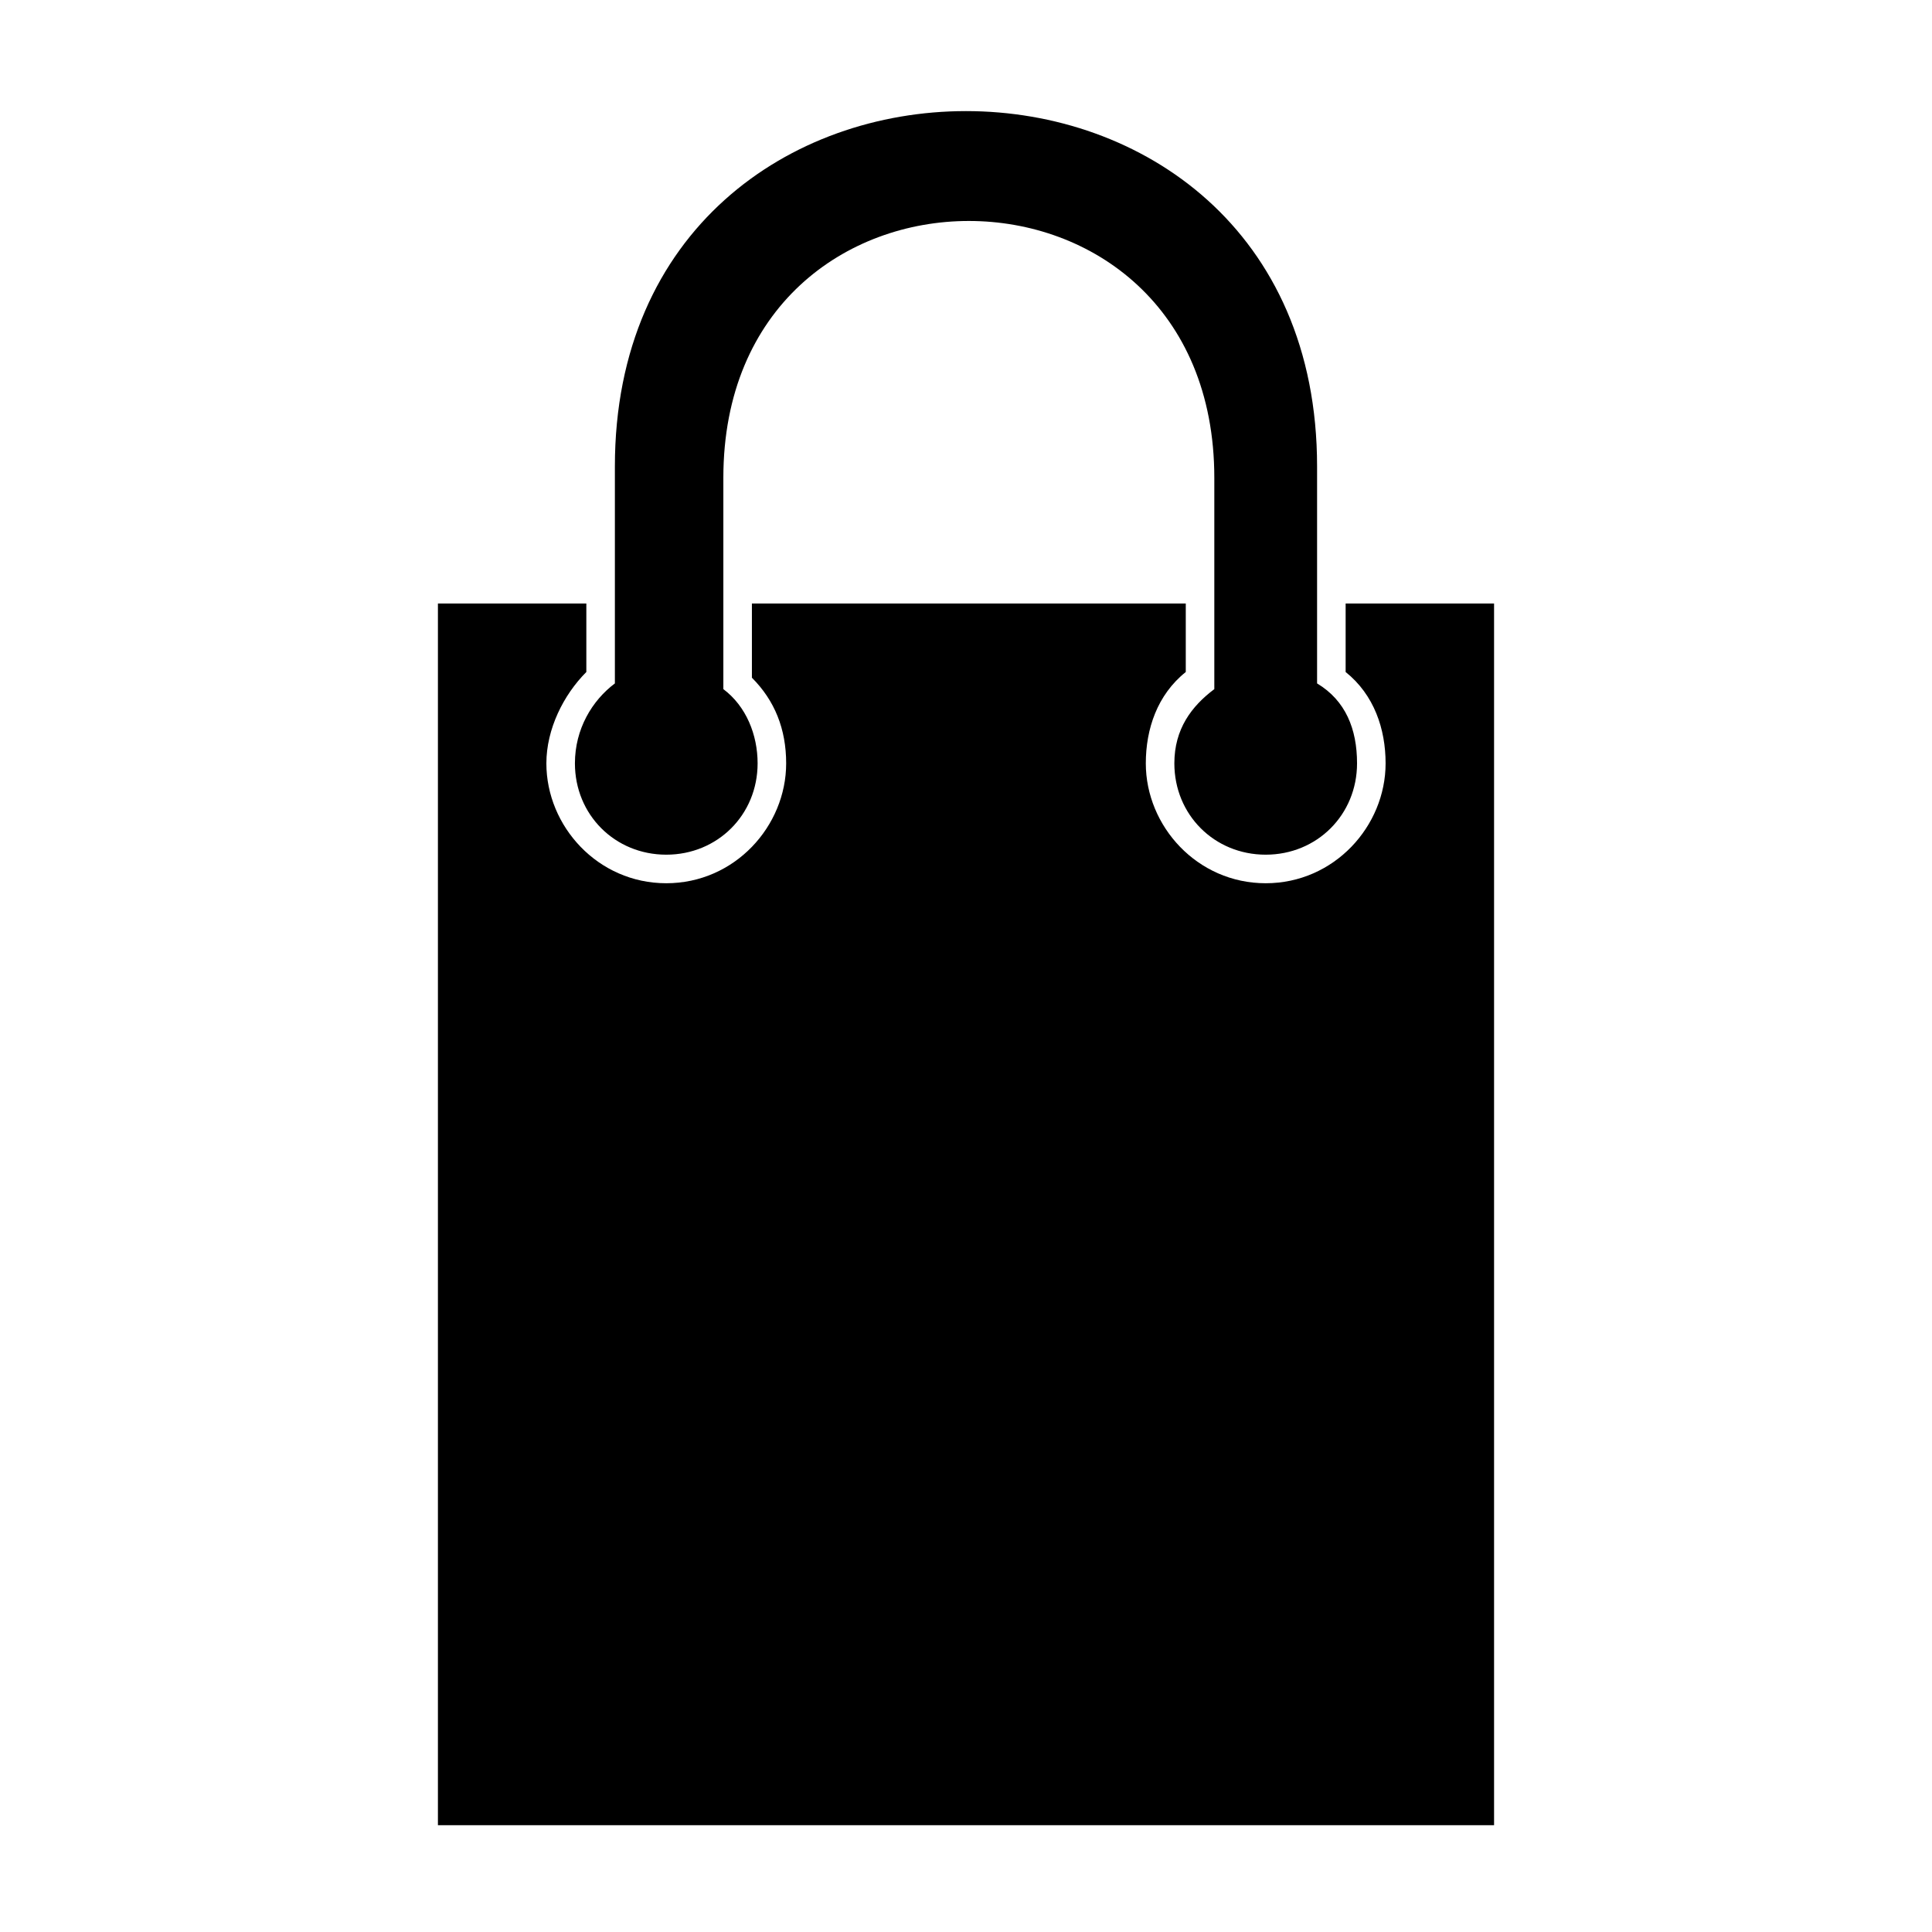
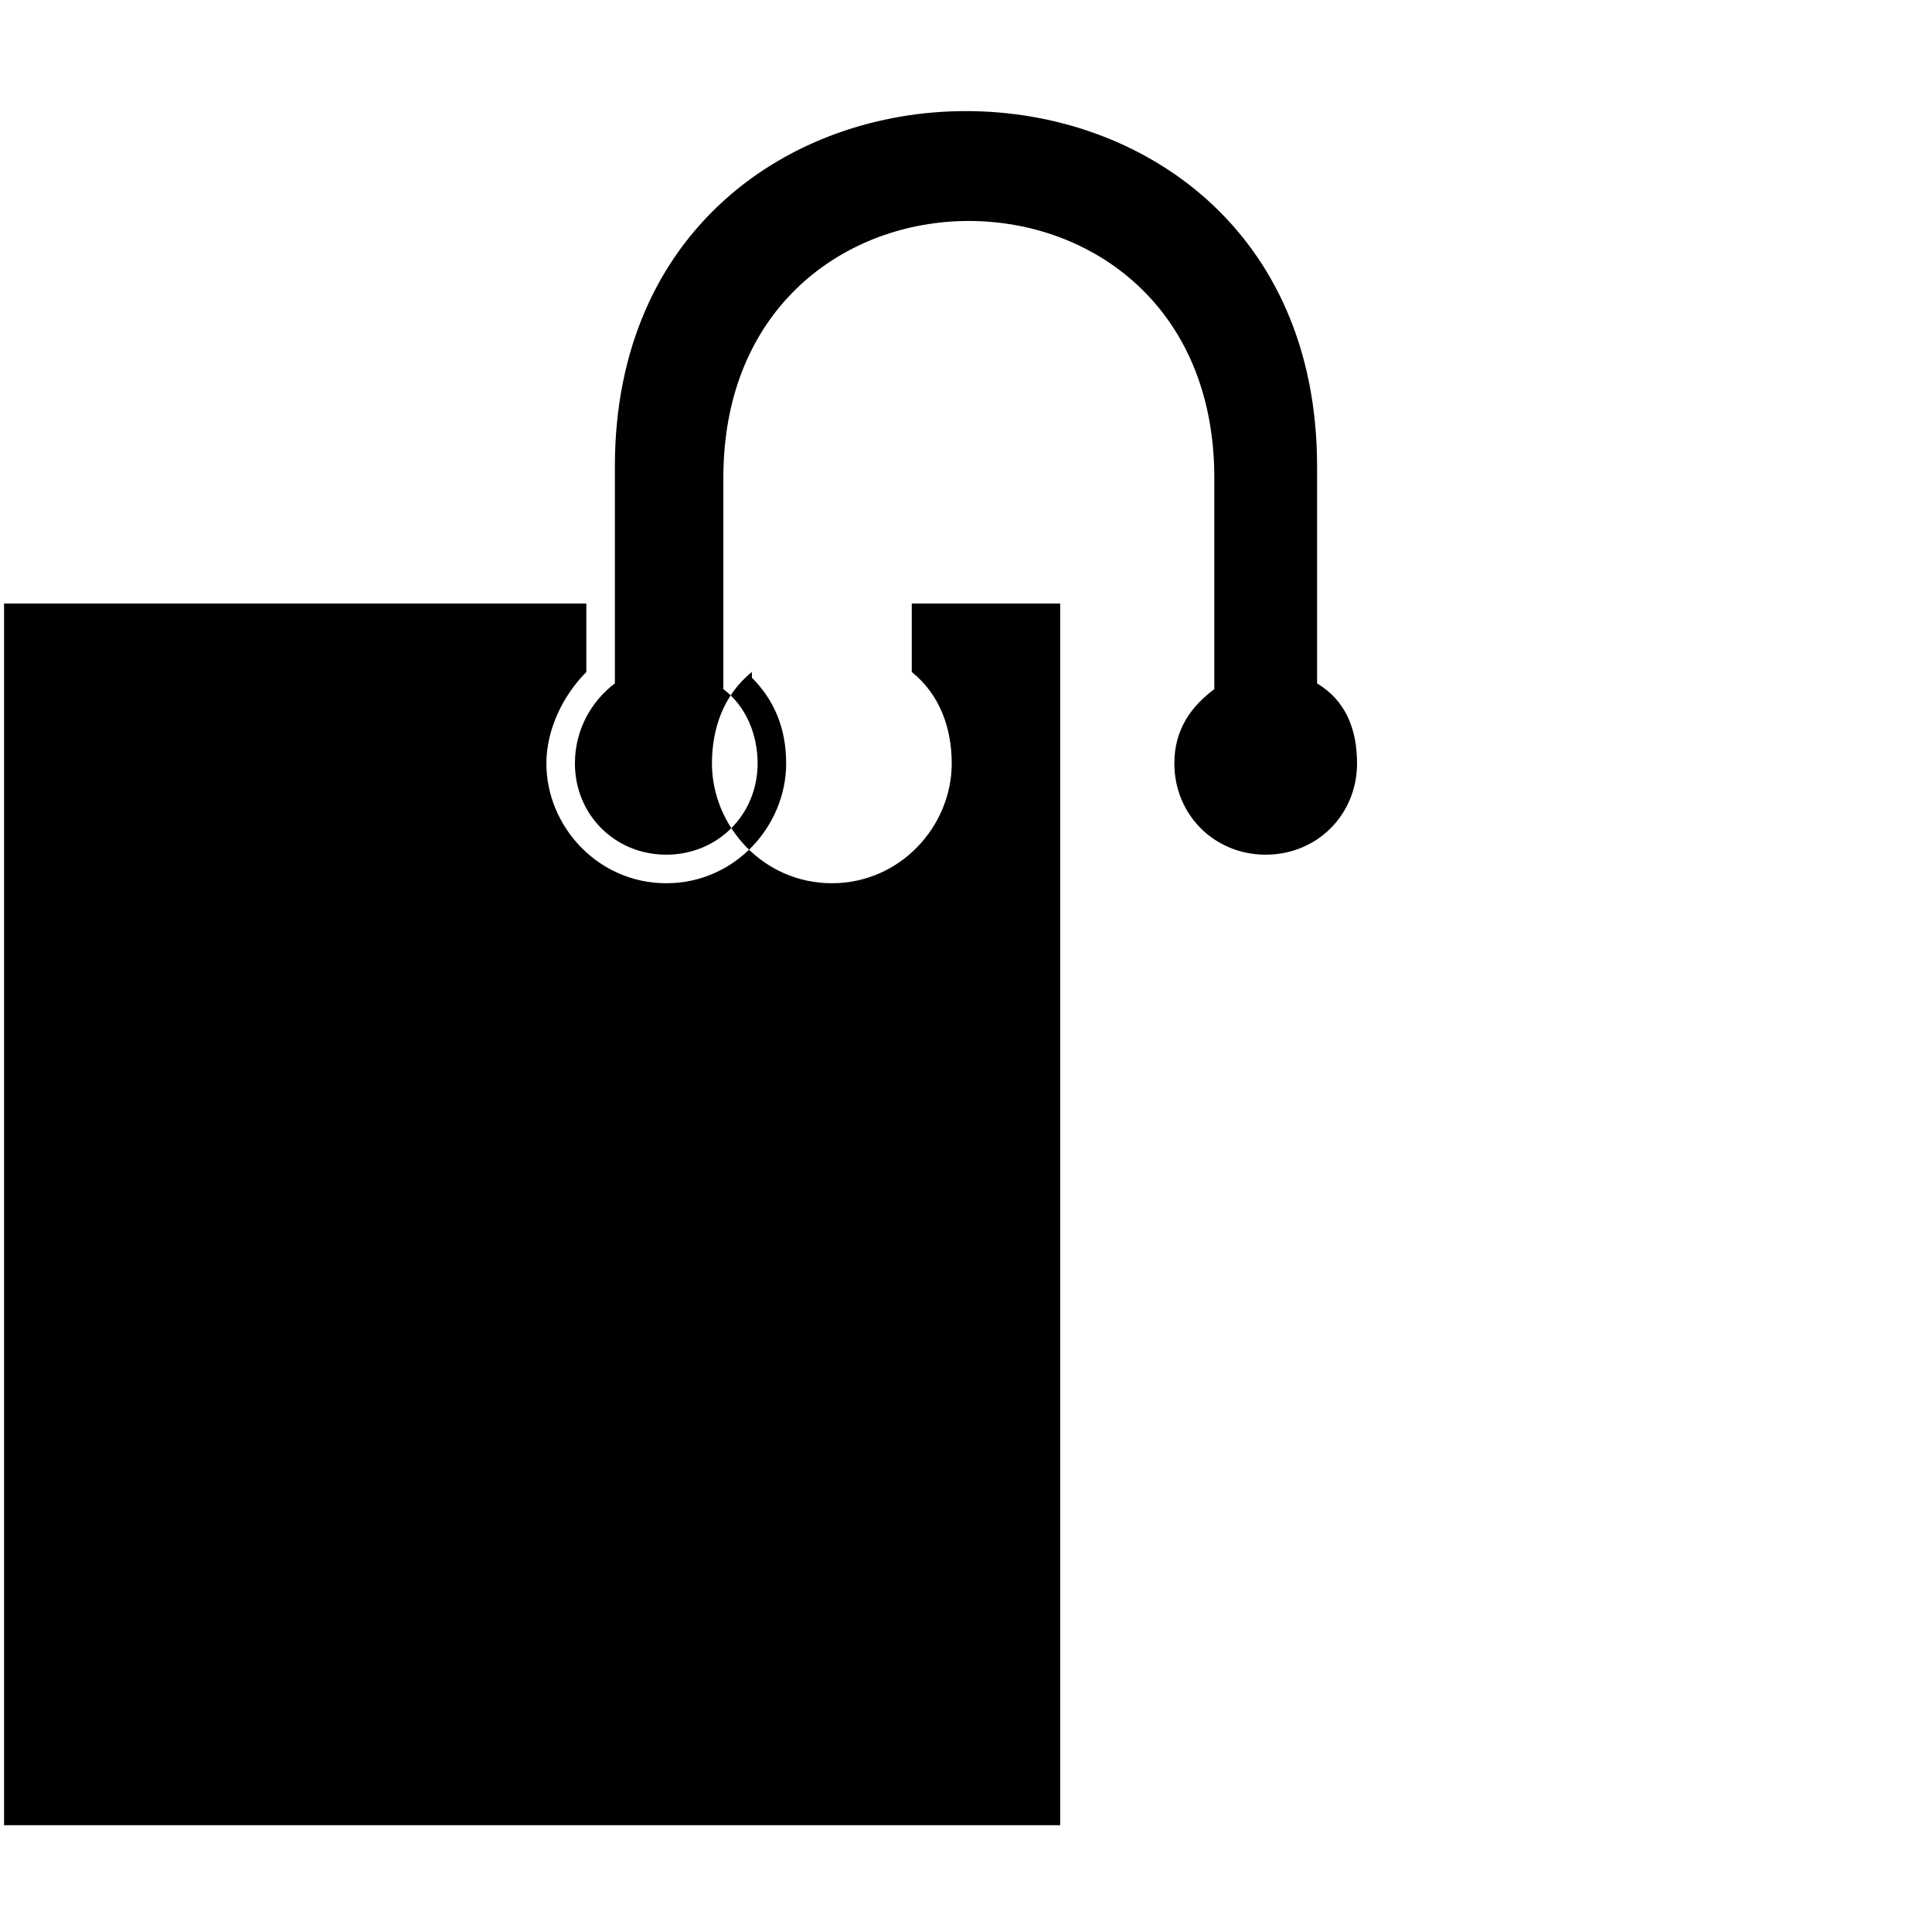
<svg xmlns="http://www.w3.org/2000/svg" fill="#000000" width="800px" height="800px" version="1.1" viewBox="144 144 512 512">
-   <path d="m493.04 267.62v57.492c7.566 4.539 10.59 12.105 10.59 21.18 0 13.617-10.59 24.207-24.207 24.207-13.617 0-24.207-10.59-24.207-24.207 0-9.078 4.539-15.129 10.59-19.668v-55.98c0-90.777-130.11-90.777-130.11 0v55.98c6.051 4.539 9.078 12.105 9.078 19.668 0 13.617-10.59 24.207-24.207 24.207-13.617 0-24.207-10.59-24.207-24.207 0-9.078 4.539-16.641 10.59-21.18v-57.492c0-125.57 186.09-125.57 186.09 0zm-232.99 36.312h39.336v18.156c-6.051 6.051-10.59 15.129-10.59 24.207 0 16.641 13.617 31.773 31.773 31.773s31.773-15.129 31.773-31.773c0-9.078-3.027-16.641-9.078-22.695v-19.668h114.98v18.156c-7.566 6.051-10.59 15.129-10.59 24.207 0 16.641 13.617 31.773 31.773 31.773s31.773-15.129 31.773-31.773c0-9.078-3.027-18.156-10.59-24.207v-18.156h39.336v323.77h-279.89v-323.77z" fill-rule="evenodd" />
+   <path d="m493.04 267.62v57.492c7.566 4.539 10.59 12.105 10.59 21.18 0 13.617-10.59 24.207-24.207 24.207-13.617 0-24.207-10.59-24.207-24.207 0-9.078 4.539-15.129 10.59-19.668v-55.98c0-90.777-130.11-90.777-130.11 0v55.98c6.051 4.539 9.078 12.105 9.078 19.668 0 13.617-10.59 24.207-24.207 24.207-13.617 0-24.207-10.59-24.207-24.207 0-9.078 4.539-16.641 10.59-21.18v-57.492c0-125.57 186.09-125.57 186.09 0zm-232.99 36.312h39.336v18.156c-6.051 6.051-10.59 15.129-10.59 24.207 0 16.641 13.617 31.773 31.773 31.773s31.773-15.129 31.773-31.773c0-9.078-3.027-16.641-9.078-22.695v-19.668v18.156c-7.566 6.051-10.59 15.129-10.59 24.207 0 16.641 13.617 31.773 31.773 31.773s31.773-15.129 31.773-31.773c0-9.078-3.027-18.156-10.59-24.207v-18.156h39.336v323.77h-279.89v-323.77z" fill-rule="evenodd" />
</svg>